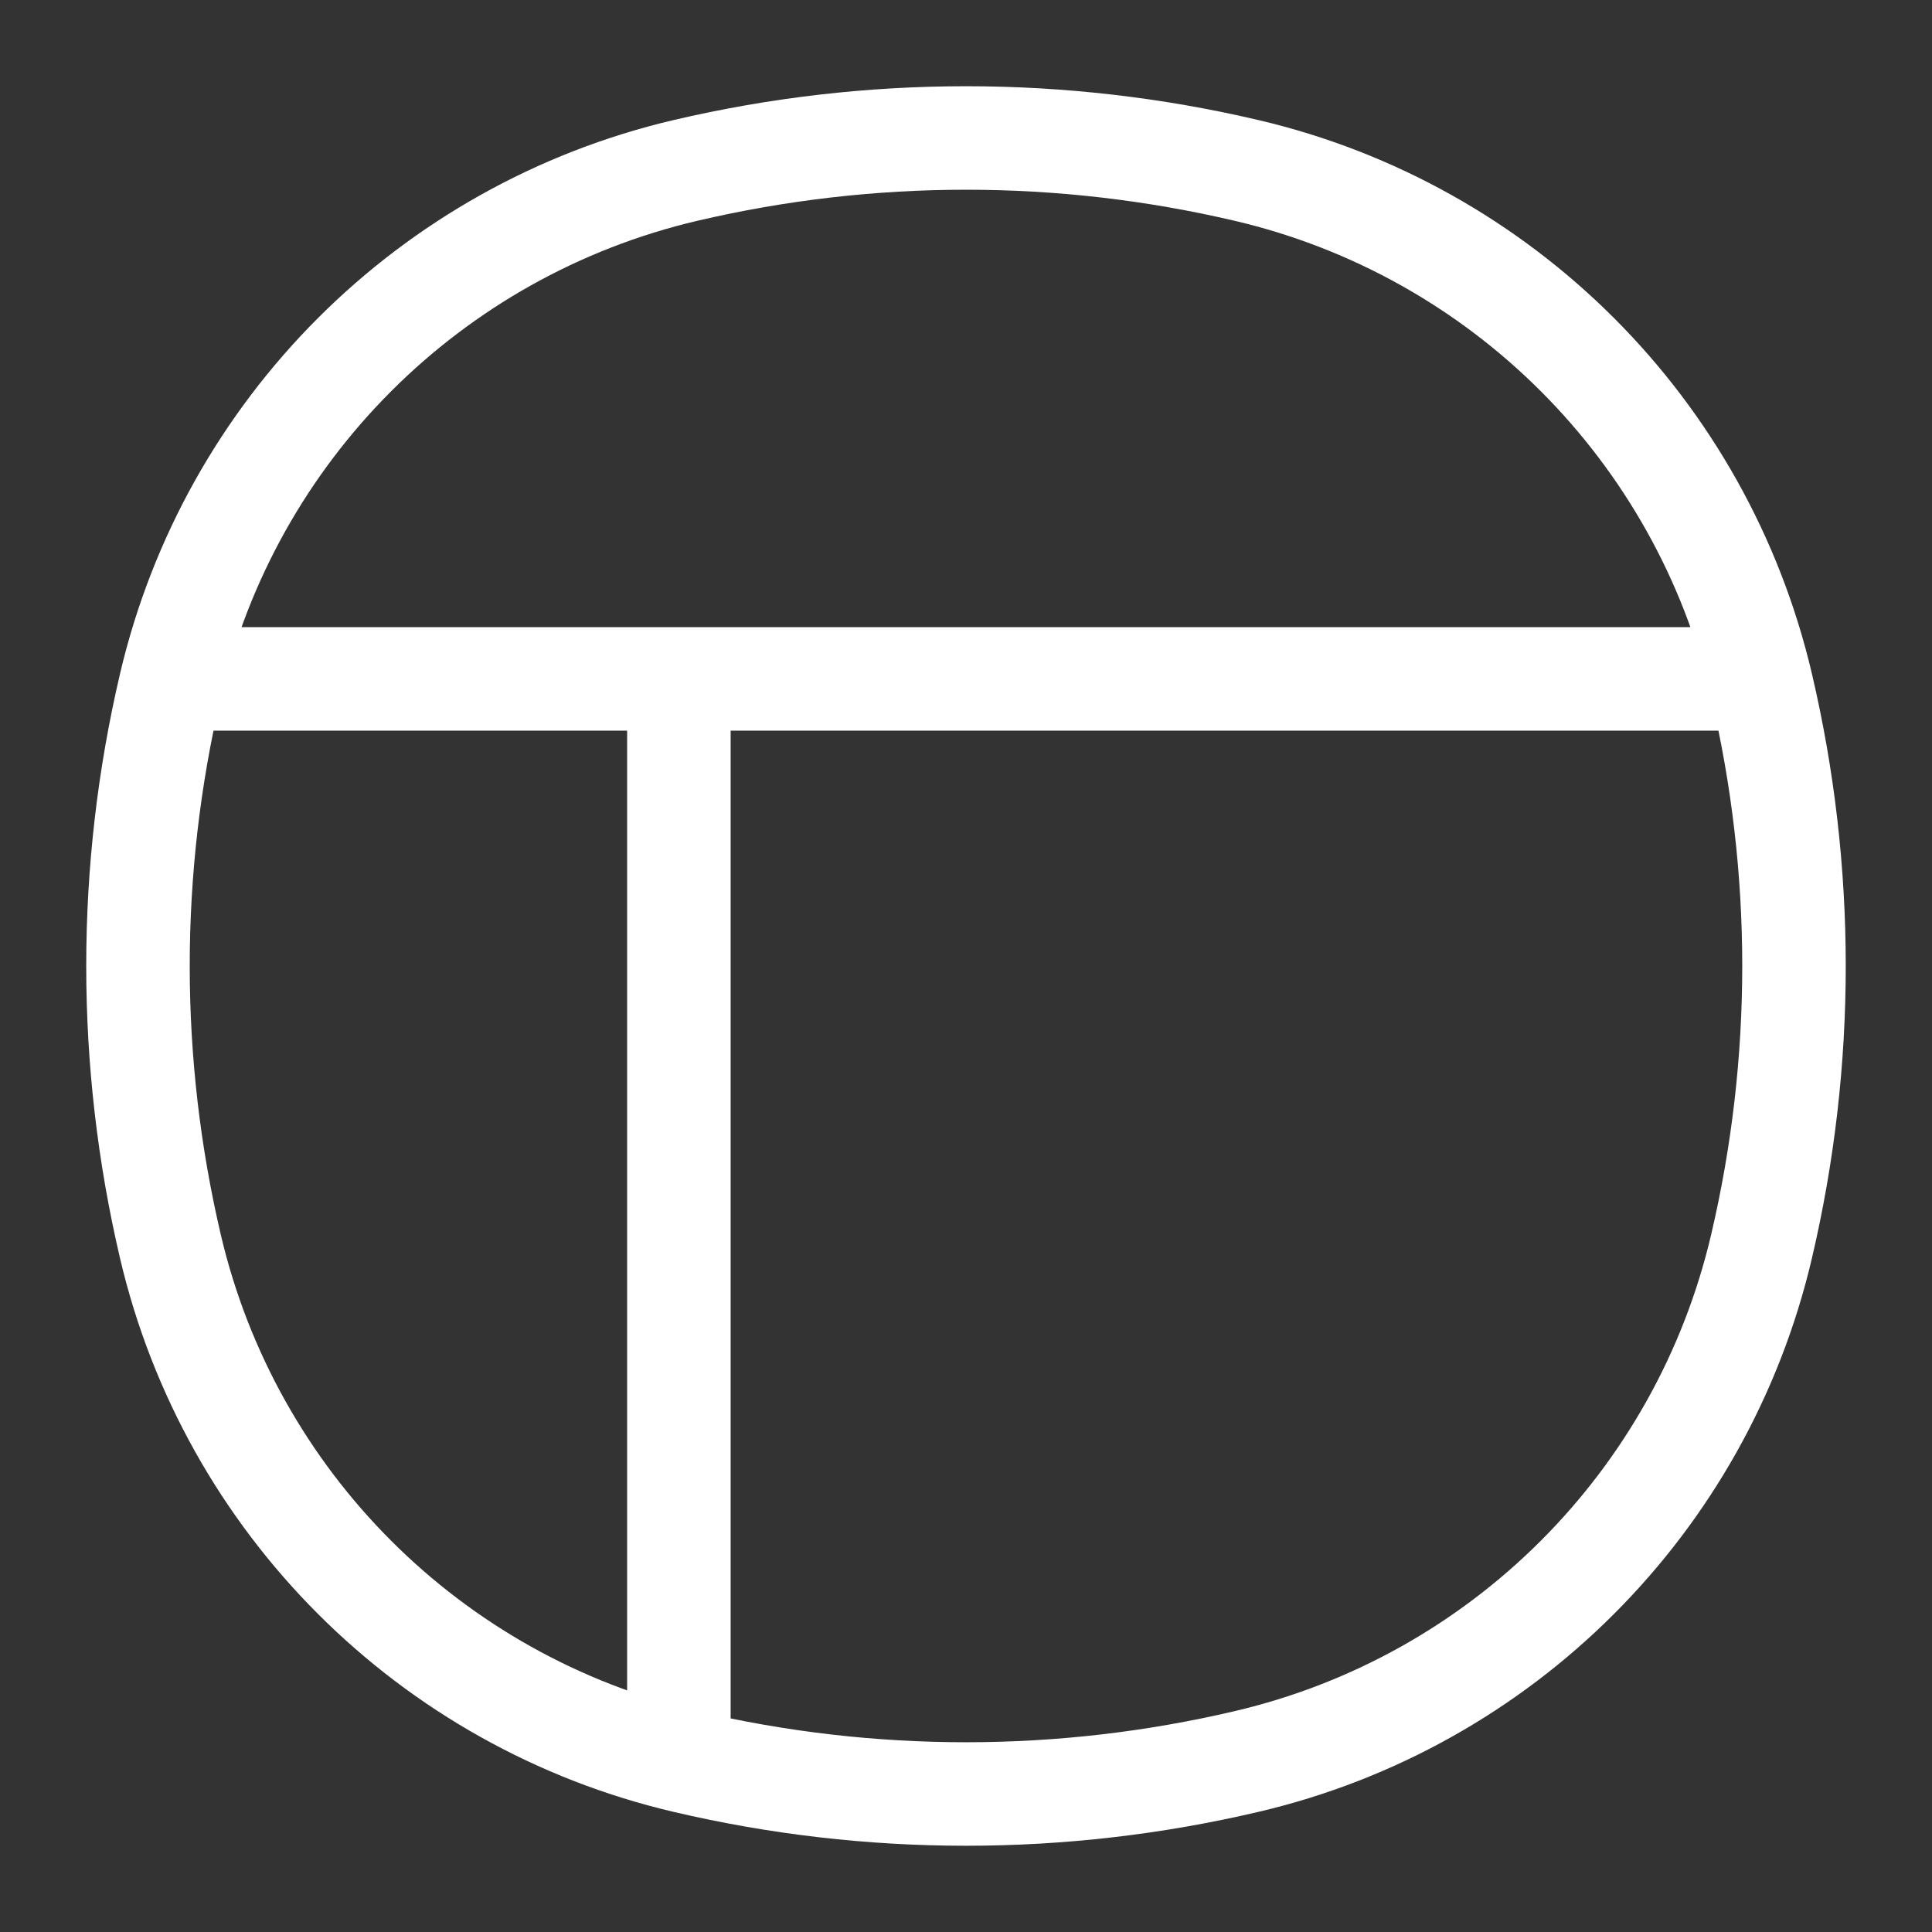
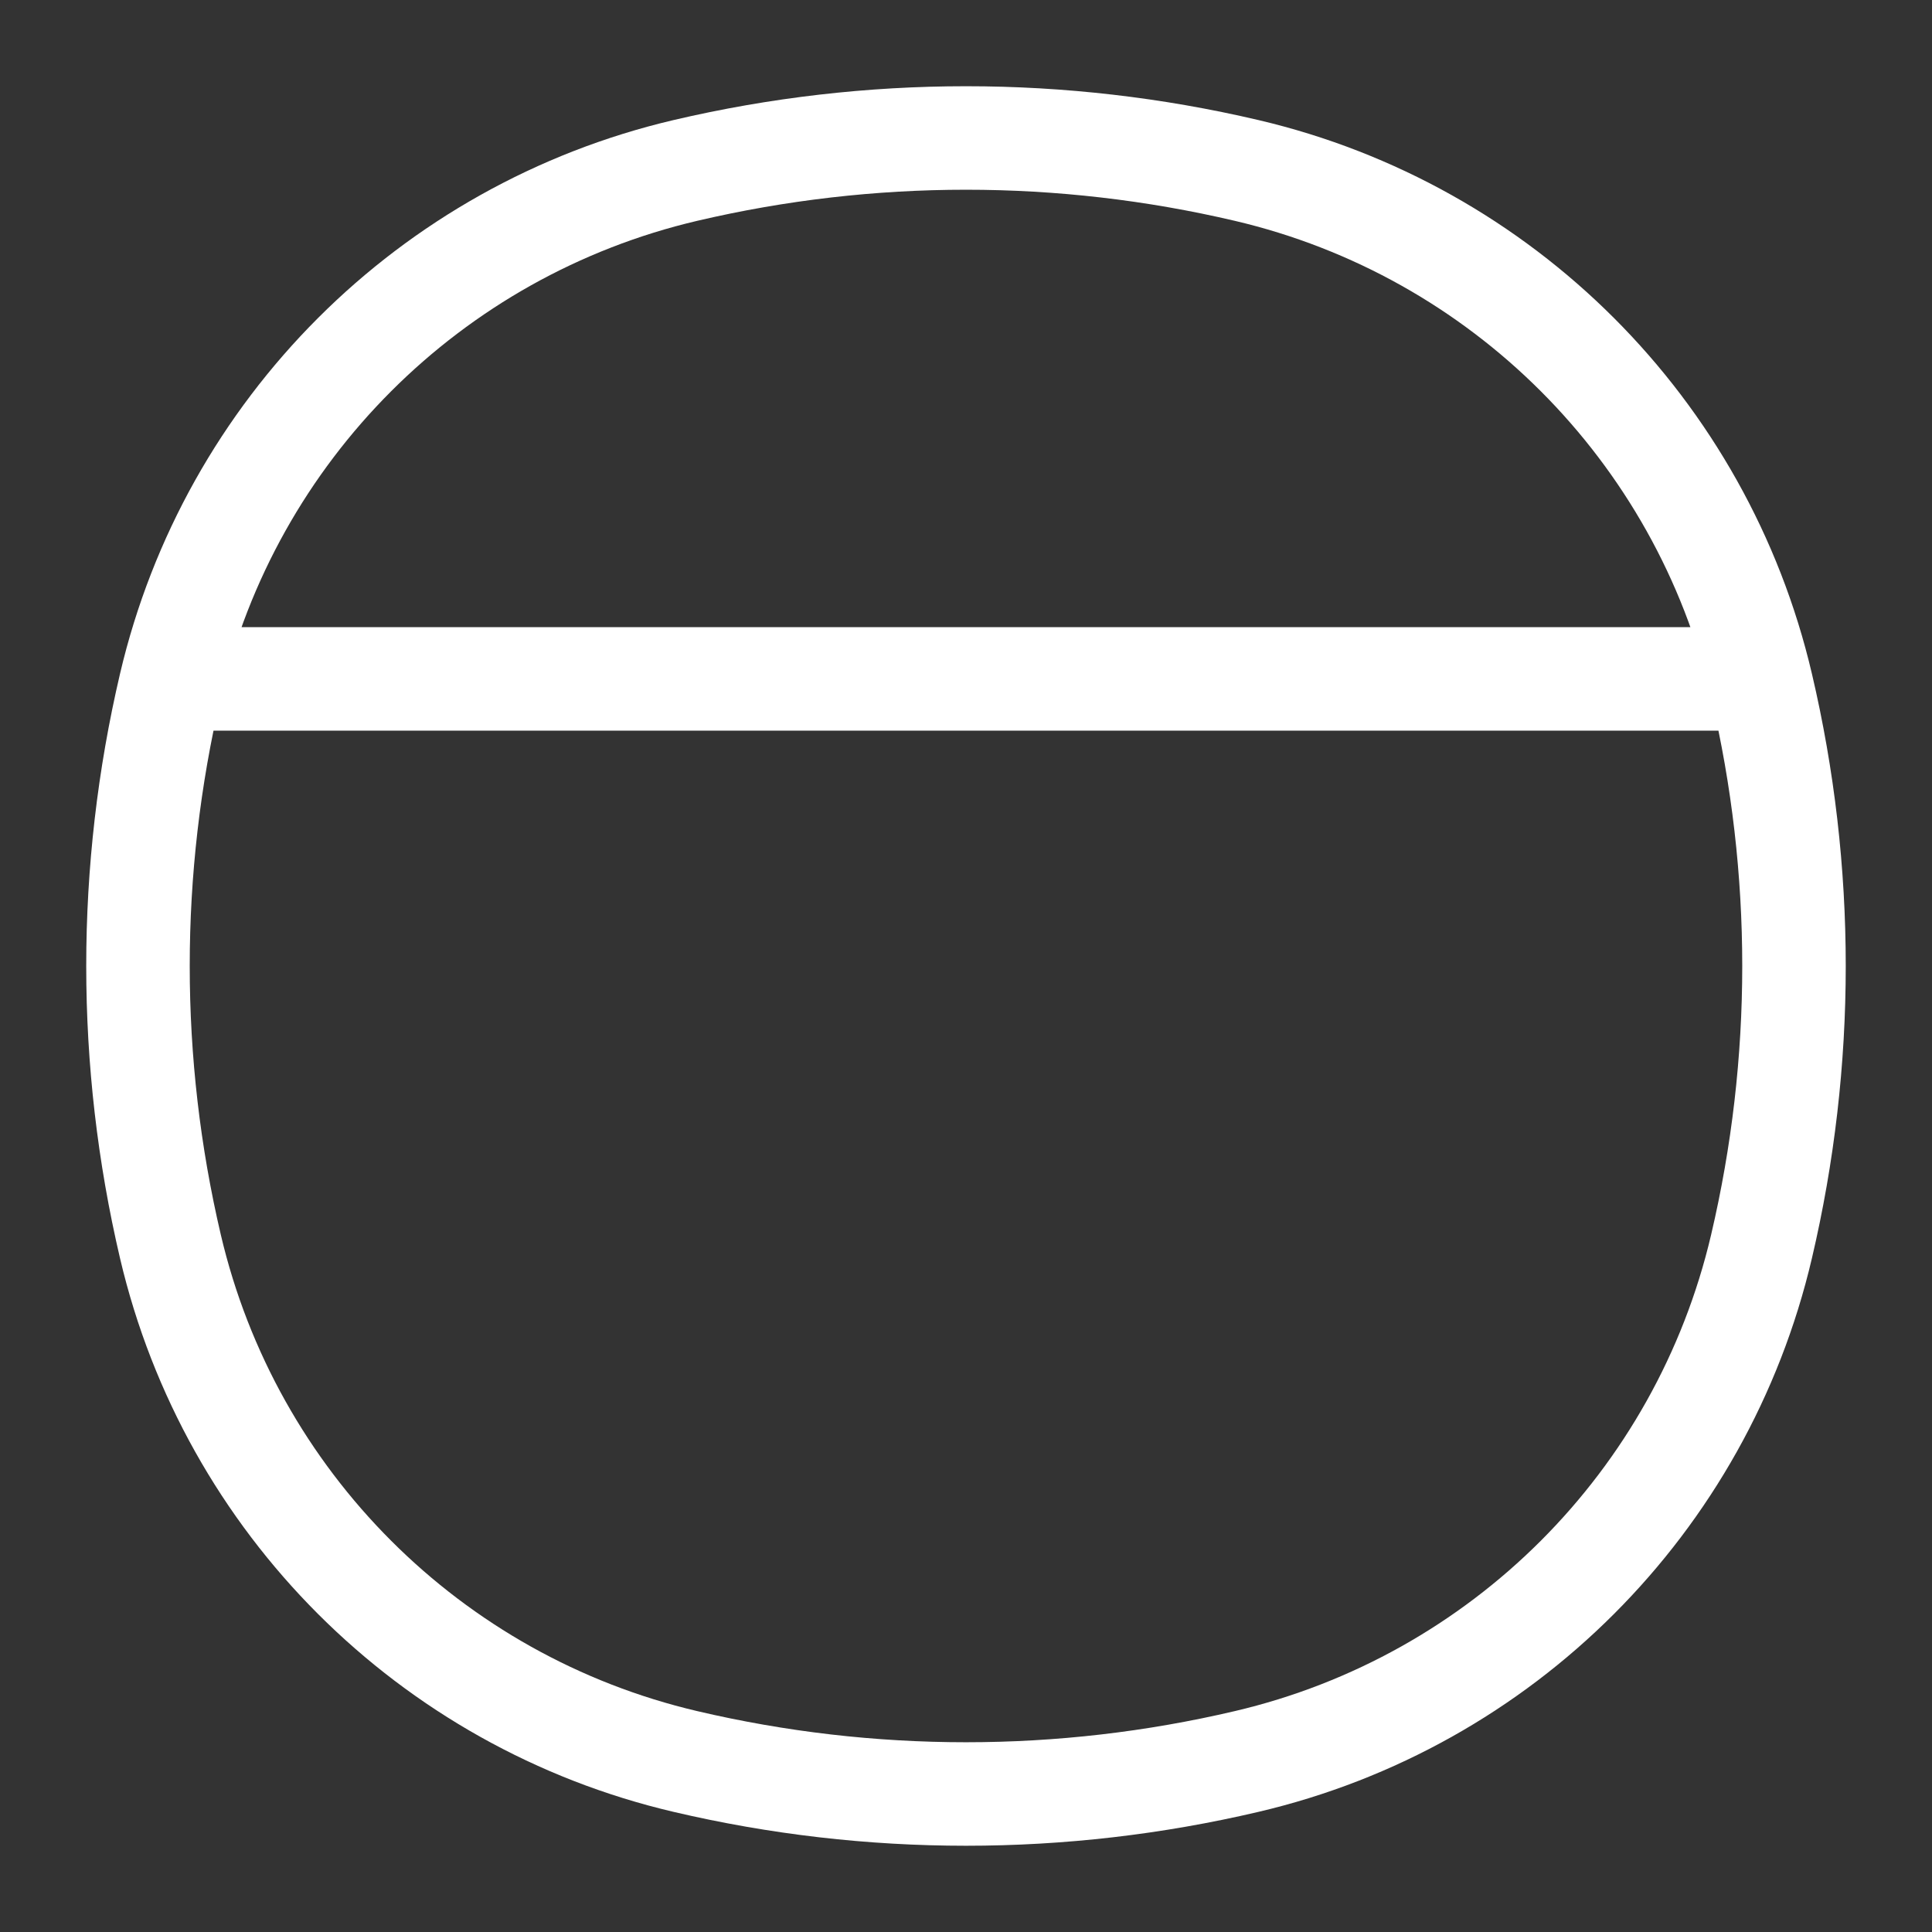
<svg xmlns="http://www.w3.org/2000/svg" width="28" height="28" viewBox="0 0 28 28" fill="none">
  <rect x="0" y="0" width="28" height="28" fill="#333333" stroke="none" />
-   <path d="M2.904 9.839H25.096M9.839 10.532L9.839 25.096M2.47 18.066C1.843 15.392 1.843 12.608 2.47 9.934C3.339 6.231 6.231 3.339 9.934 2.47C12.608 1.843 15.392 1.843 18.066 2.47C21.769 3.339 24.661 6.231 25.529 9.934C26.157 12.608 26.157 15.392 25.529 18.066C24.661 21.769 21.769 24.661 18.066 25.529C15.392 26.157 12.608 26.157 9.934 25.529C6.231 24.661 3.339 21.769 2.47 18.066Z" stroke="white" stroke-width="1.5" />
+   <path d="M2.904 9.839H25.096M9.839 10.532M2.47 18.066C1.843 15.392 1.843 12.608 2.47 9.934C3.339 6.231 6.231 3.339 9.934 2.47C12.608 1.843 15.392 1.843 18.066 2.47C21.769 3.339 24.661 6.231 25.529 9.934C26.157 12.608 26.157 15.392 25.529 18.066C24.661 21.769 21.769 24.661 18.066 25.529C15.392 26.157 12.608 26.157 9.934 25.529C6.231 24.661 3.339 21.769 2.47 18.066Z" stroke="white" stroke-width="1.5" />
</svg>